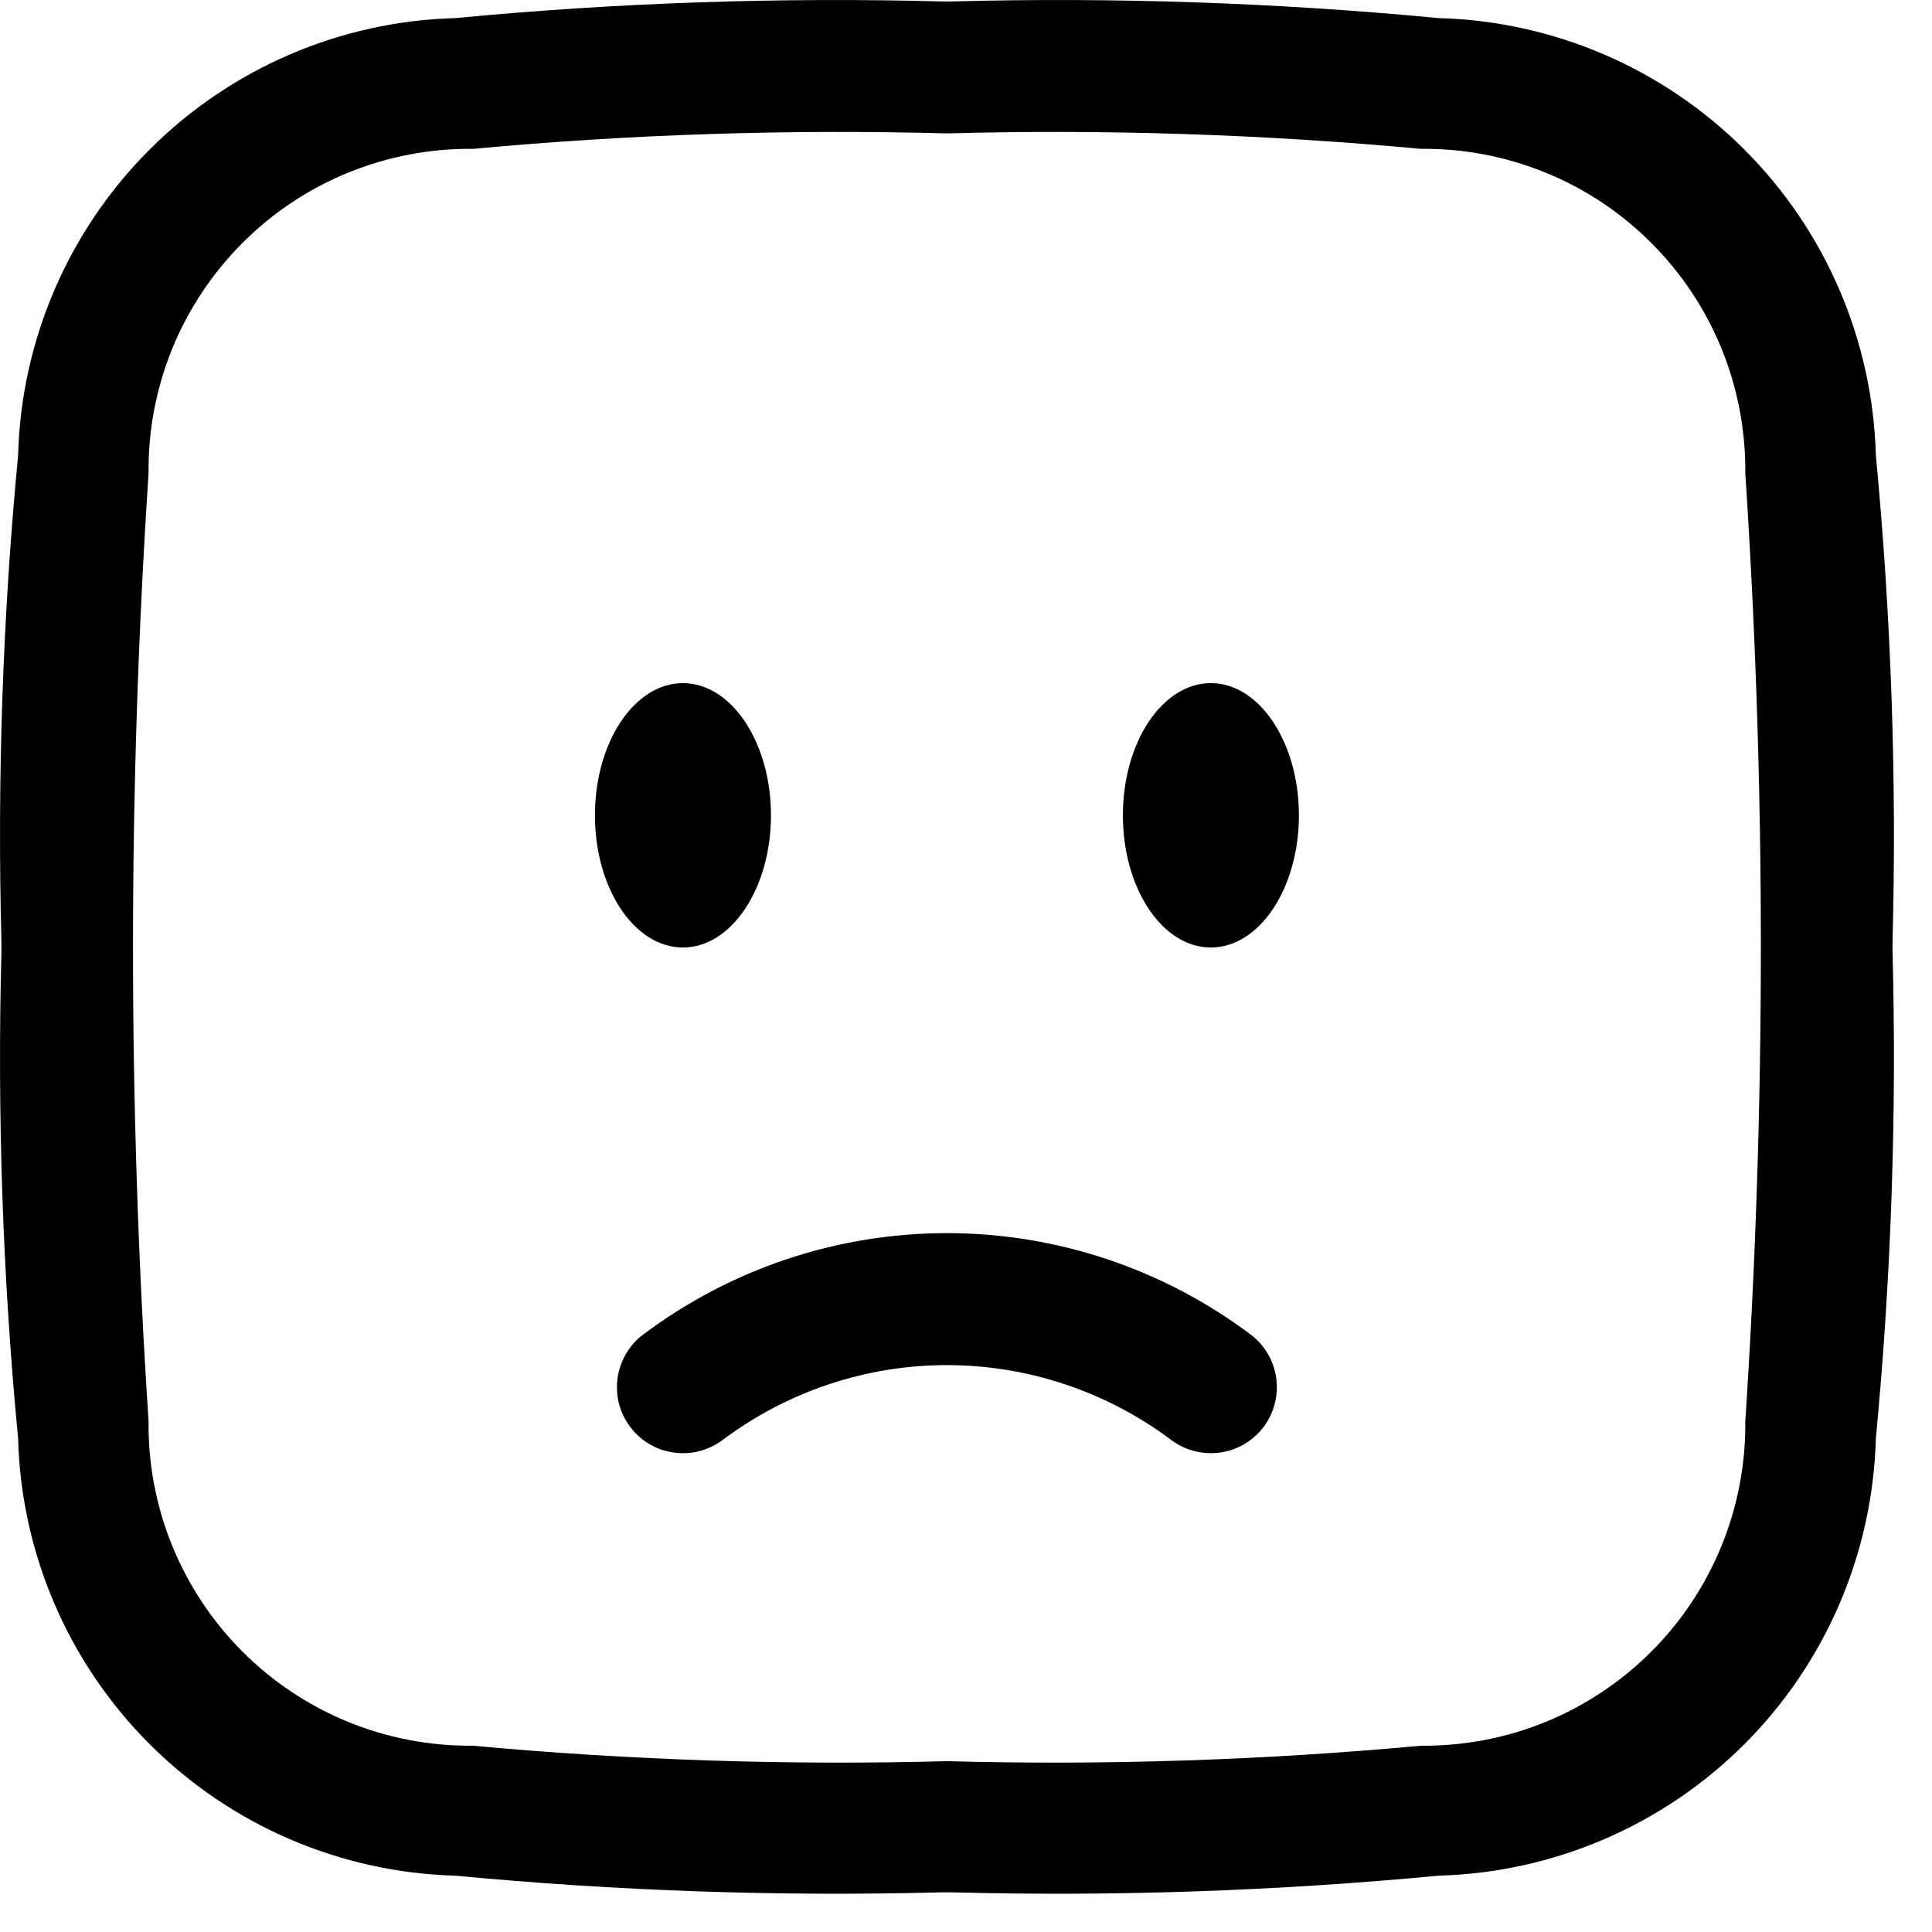
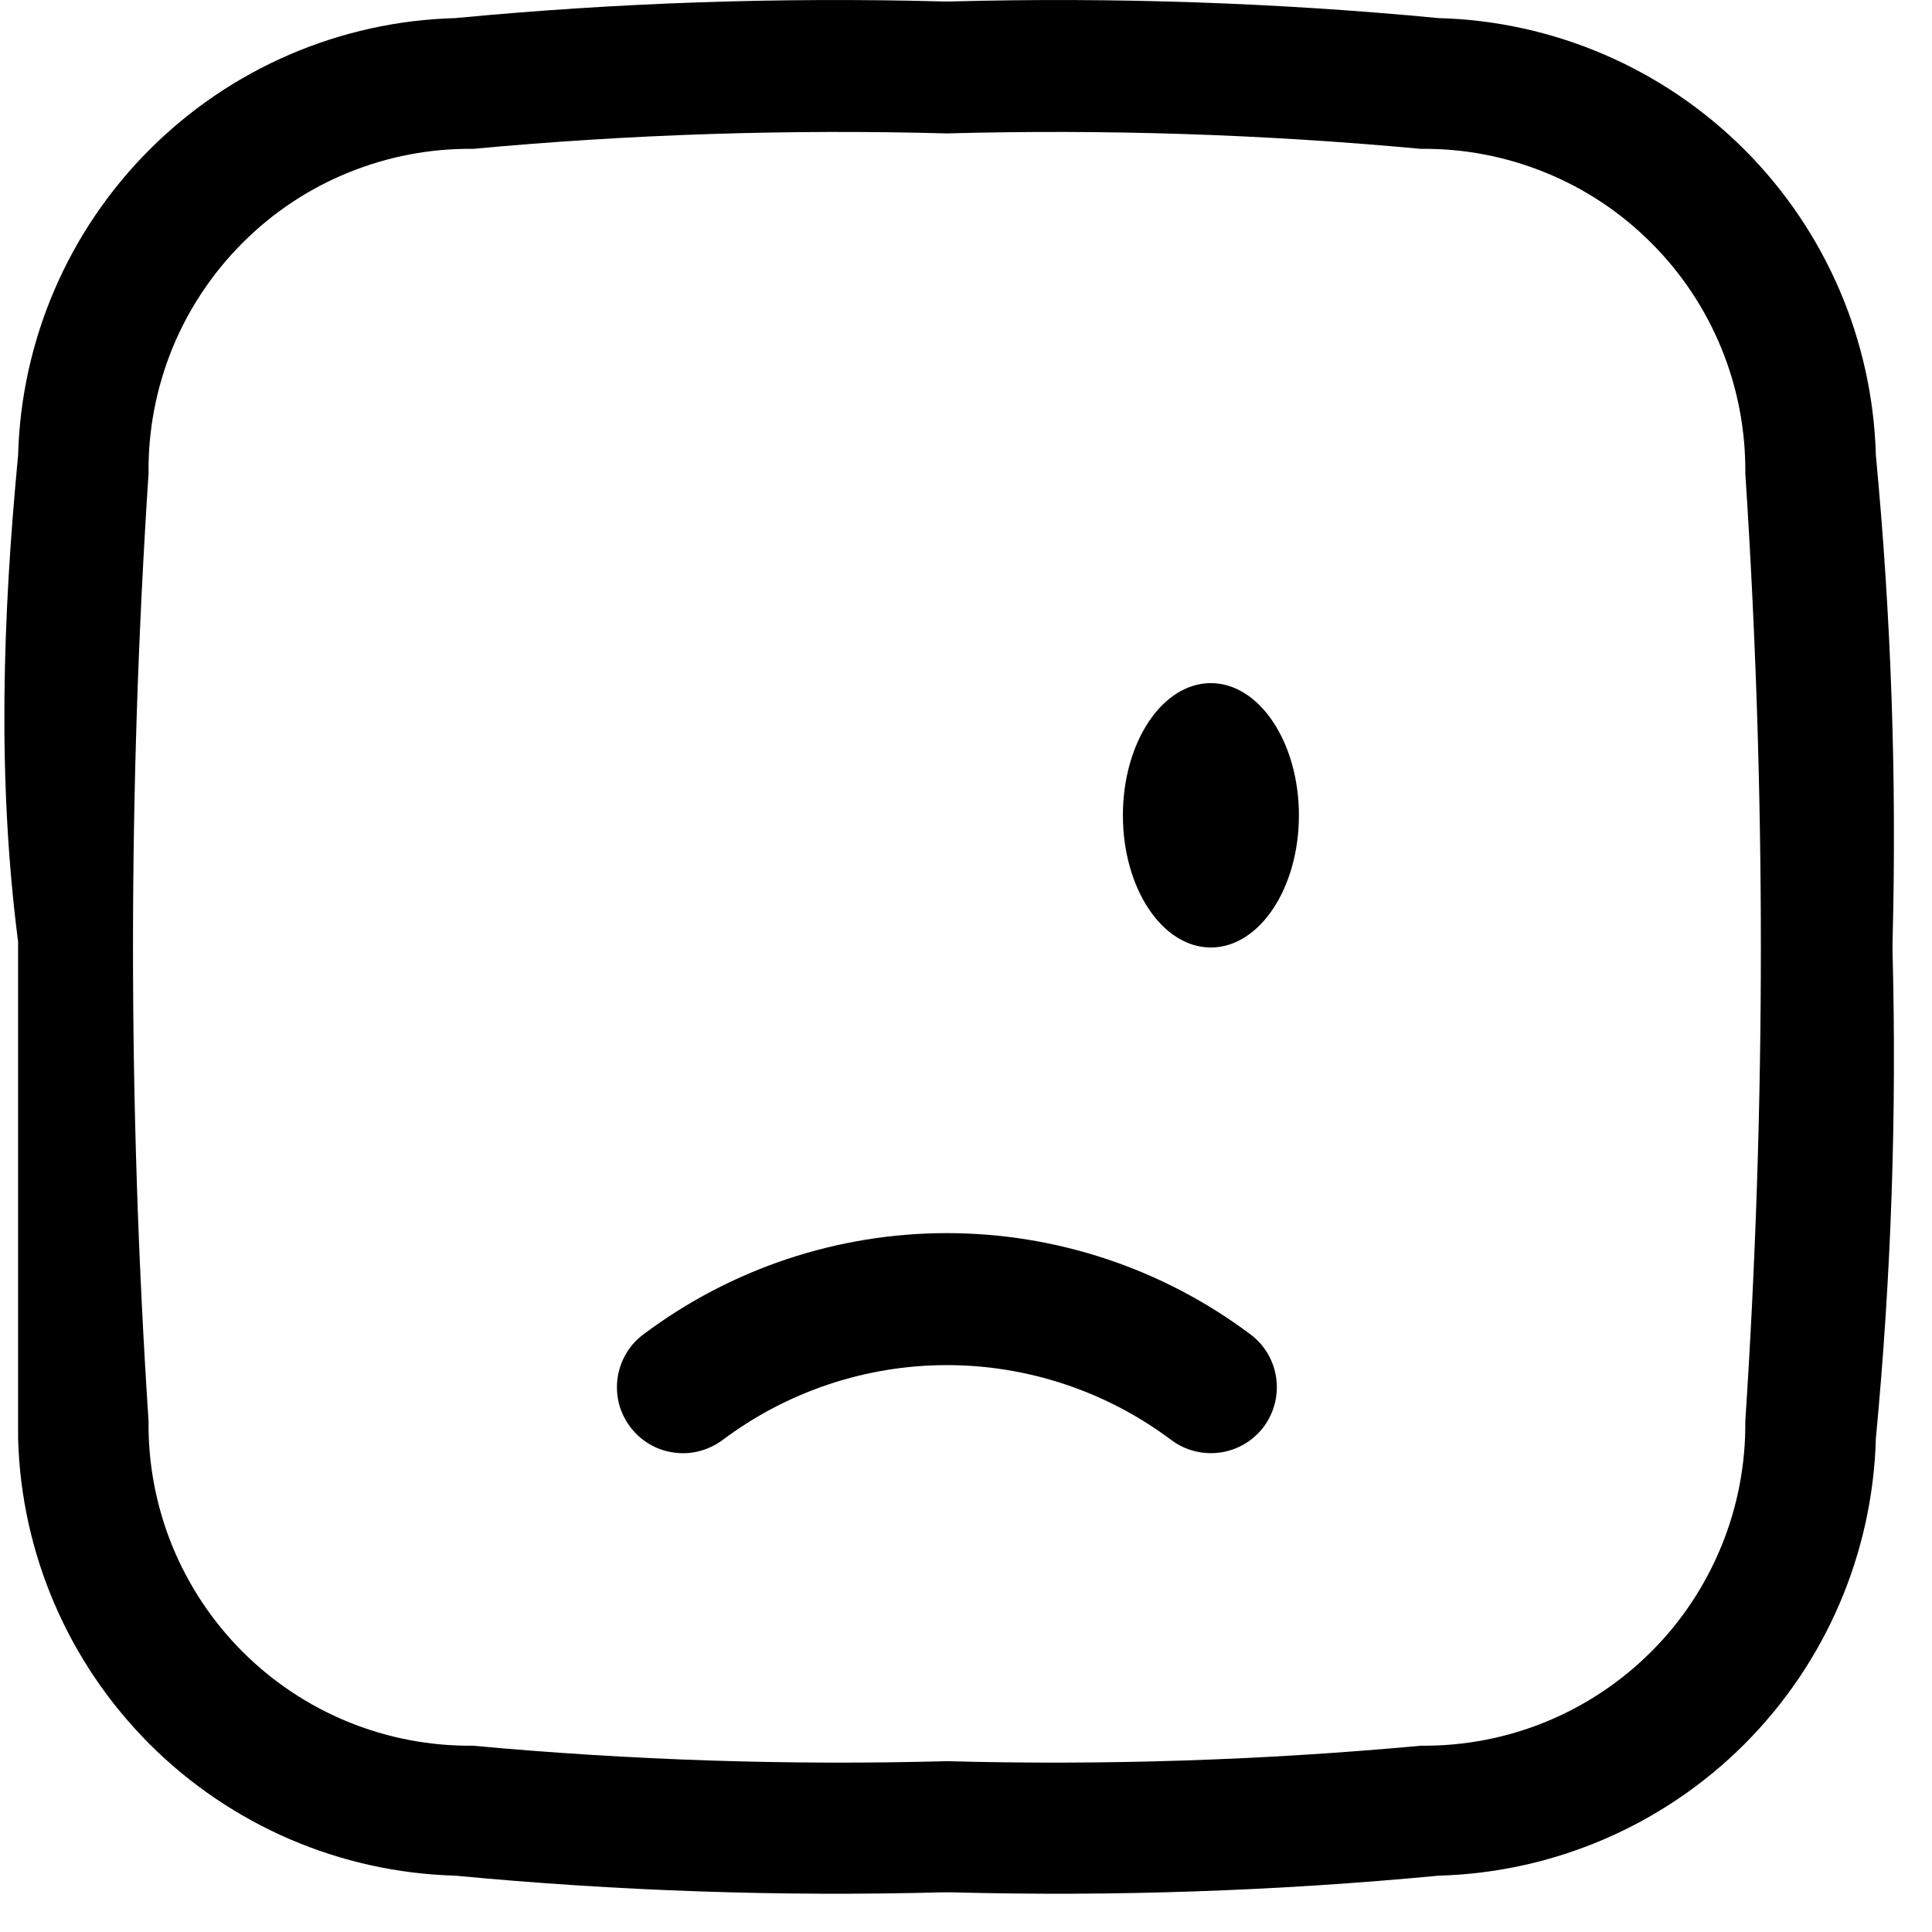
<svg xmlns="http://www.w3.org/2000/svg" width="19" height="19" viewBox="0 0 19 19" fill="currentColor">
  <path d="M12.774 8.018C12.774 8.735 12.386 9.318 11.908 9.318C11.43 9.318 11.043 8.737 11.043 8.018C11.043 7.299 11.431 6.718 11.908 6.718C12.385 6.718 12.774 7.301 12.774 8.018Z" />
-   <path d="M7.582 8.018C7.582 8.735 7.194 9.318 6.716 9.318C6.238 9.318 5.851 8.737 5.851 8.018C5.851 7.299 6.239 6.718 6.716 6.718C7.193 6.718 7.582 7.301 7.582 8.018Z" />
-   <path fill-rule="evenodd" clip-rule="evenodd" d="M9.263 0.014H9.363C10.96 -0.028 12.557 0.026 14.148 0.178C15.278 0.208 16.355 0.671 17.155 1.471C17.955 2.271 18.417 3.347 18.448 4.478C18.599 6.068 18.654 7.665 18.612 9.262V9.362C18.654 10.958 18.599 12.556 18.448 14.146C18.417 15.277 17.955 16.353 17.155 17.153C16.355 17.953 15.278 18.415 14.148 18.446C12.557 18.597 10.96 18.652 9.363 18.61H9.263C7.666 18.652 6.068 18.597 4.478 18.446C3.347 18.415 2.271 17.952 1.471 17.152C0.671 16.352 0.208 15.276 0.178 14.146C0.026 12.556 -0.028 10.958 0.014 9.362V9.262C-0.028 7.665 0.026 6.068 0.178 4.478C0.208 3.347 0.671 2.271 1.471 1.471C2.271 0.671 3.347 0.208 4.478 0.178C6.068 0.026 7.666 -0.028 9.263 0.014ZM4.651 1.464C4.23 1.459 3.814 1.539 3.424 1.698C3.035 1.856 2.682 2.091 2.385 2.389C2.088 2.686 1.853 3.039 1.694 3.428C1.536 3.818 1.456 4.234 1.461 4.655C1.257 7.759 1.257 10.873 1.461 13.977C1.456 14.397 1.536 14.814 1.694 15.203C1.853 15.592 2.088 15.946 2.385 16.243C2.682 16.54 3.035 16.775 3.424 16.934C3.814 17.093 4.23 17.172 4.651 17.168C6.2 17.311 7.756 17.362 9.312 17.32C10.867 17.362 12.424 17.311 13.974 17.168C14.394 17.172 14.811 17.093 15.2 16.934C15.589 16.775 15.942 16.54 16.239 16.243C16.537 15.946 16.771 15.592 16.93 15.203C17.089 14.814 17.168 14.397 17.164 13.977C17.368 10.873 17.368 7.759 17.164 4.655C17.168 4.234 17.089 3.818 16.93 3.428C16.771 3.039 16.537 2.686 16.239 2.389C15.942 2.091 15.589 1.856 15.2 1.698C14.811 1.539 14.394 1.459 13.974 1.464C12.424 1.32 10.867 1.27 9.312 1.312C7.756 1.27 6.2 1.32 4.651 1.464ZM6.33 13.121C7.19 12.476 8.237 12.127 9.312 12.127C10.387 12.127 11.434 12.476 12.295 13.121C12.433 13.223 12.525 13.376 12.55 13.547C12.575 13.717 12.532 13.89 12.43 14.029C12.327 14.167 12.174 14.259 12.004 14.284C11.833 14.309 11.66 14.266 11.522 14.164C10.885 13.685 10.109 13.425 9.312 13.425C8.515 13.425 7.74 13.685 7.103 14.164C7.034 14.214 6.956 14.251 6.874 14.272C6.791 14.293 6.705 14.297 6.621 14.284C6.536 14.272 6.455 14.243 6.382 14.199C6.309 14.155 6.245 14.097 6.195 14.029C6.144 13.96 6.107 13.882 6.086 13.8C6.066 13.717 6.062 13.631 6.074 13.547C6.087 13.462 6.116 13.381 6.16 13.308C6.203 13.235 6.261 13.171 6.33 13.121Z" />
+   <path fill-rule="evenodd" clip-rule="evenodd" d="M9.263 0.014H9.363C10.96 -0.028 12.557 0.026 14.148 0.178C15.278 0.208 16.355 0.671 17.155 1.471C17.955 2.271 18.417 3.347 18.448 4.478C18.599 6.068 18.654 7.665 18.612 9.262V9.362C18.654 10.958 18.599 12.556 18.448 14.146C18.417 15.277 17.955 16.353 17.155 17.153C16.355 17.953 15.278 18.415 14.148 18.446C12.557 18.597 10.96 18.652 9.363 18.61H9.263C7.666 18.652 6.068 18.597 4.478 18.446C3.347 18.415 2.271 17.952 1.471 17.152C0.671 16.352 0.208 15.276 0.178 14.146V9.262C-0.028 7.665 0.026 6.068 0.178 4.478C0.208 3.347 0.671 2.271 1.471 1.471C2.271 0.671 3.347 0.208 4.478 0.178C6.068 0.026 7.666 -0.028 9.263 0.014ZM4.651 1.464C4.23 1.459 3.814 1.539 3.424 1.698C3.035 1.856 2.682 2.091 2.385 2.389C2.088 2.686 1.853 3.039 1.694 3.428C1.536 3.818 1.456 4.234 1.461 4.655C1.257 7.759 1.257 10.873 1.461 13.977C1.456 14.397 1.536 14.814 1.694 15.203C1.853 15.592 2.088 15.946 2.385 16.243C2.682 16.54 3.035 16.775 3.424 16.934C3.814 17.093 4.23 17.172 4.651 17.168C6.2 17.311 7.756 17.362 9.312 17.32C10.867 17.362 12.424 17.311 13.974 17.168C14.394 17.172 14.811 17.093 15.2 16.934C15.589 16.775 15.942 16.54 16.239 16.243C16.537 15.946 16.771 15.592 16.93 15.203C17.089 14.814 17.168 14.397 17.164 13.977C17.368 10.873 17.368 7.759 17.164 4.655C17.168 4.234 17.089 3.818 16.93 3.428C16.771 3.039 16.537 2.686 16.239 2.389C15.942 2.091 15.589 1.856 15.2 1.698C14.811 1.539 14.394 1.459 13.974 1.464C12.424 1.32 10.867 1.27 9.312 1.312C7.756 1.27 6.2 1.32 4.651 1.464ZM6.33 13.121C7.19 12.476 8.237 12.127 9.312 12.127C10.387 12.127 11.434 12.476 12.295 13.121C12.433 13.223 12.525 13.376 12.55 13.547C12.575 13.717 12.532 13.89 12.43 14.029C12.327 14.167 12.174 14.259 12.004 14.284C11.833 14.309 11.66 14.266 11.522 14.164C10.885 13.685 10.109 13.425 9.312 13.425C8.515 13.425 7.74 13.685 7.103 14.164C7.034 14.214 6.956 14.251 6.874 14.272C6.791 14.293 6.705 14.297 6.621 14.284C6.536 14.272 6.455 14.243 6.382 14.199C6.309 14.155 6.245 14.097 6.195 14.029C6.144 13.96 6.107 13.882 6.086 13.8C6.066 13.717 6.062 13.631 6.074 13.547C6.087 13.462 6.116 13.381 6.16 13.308C6.203 13.235 6.261 13.171 6.33 13.121Z" />
</svg>